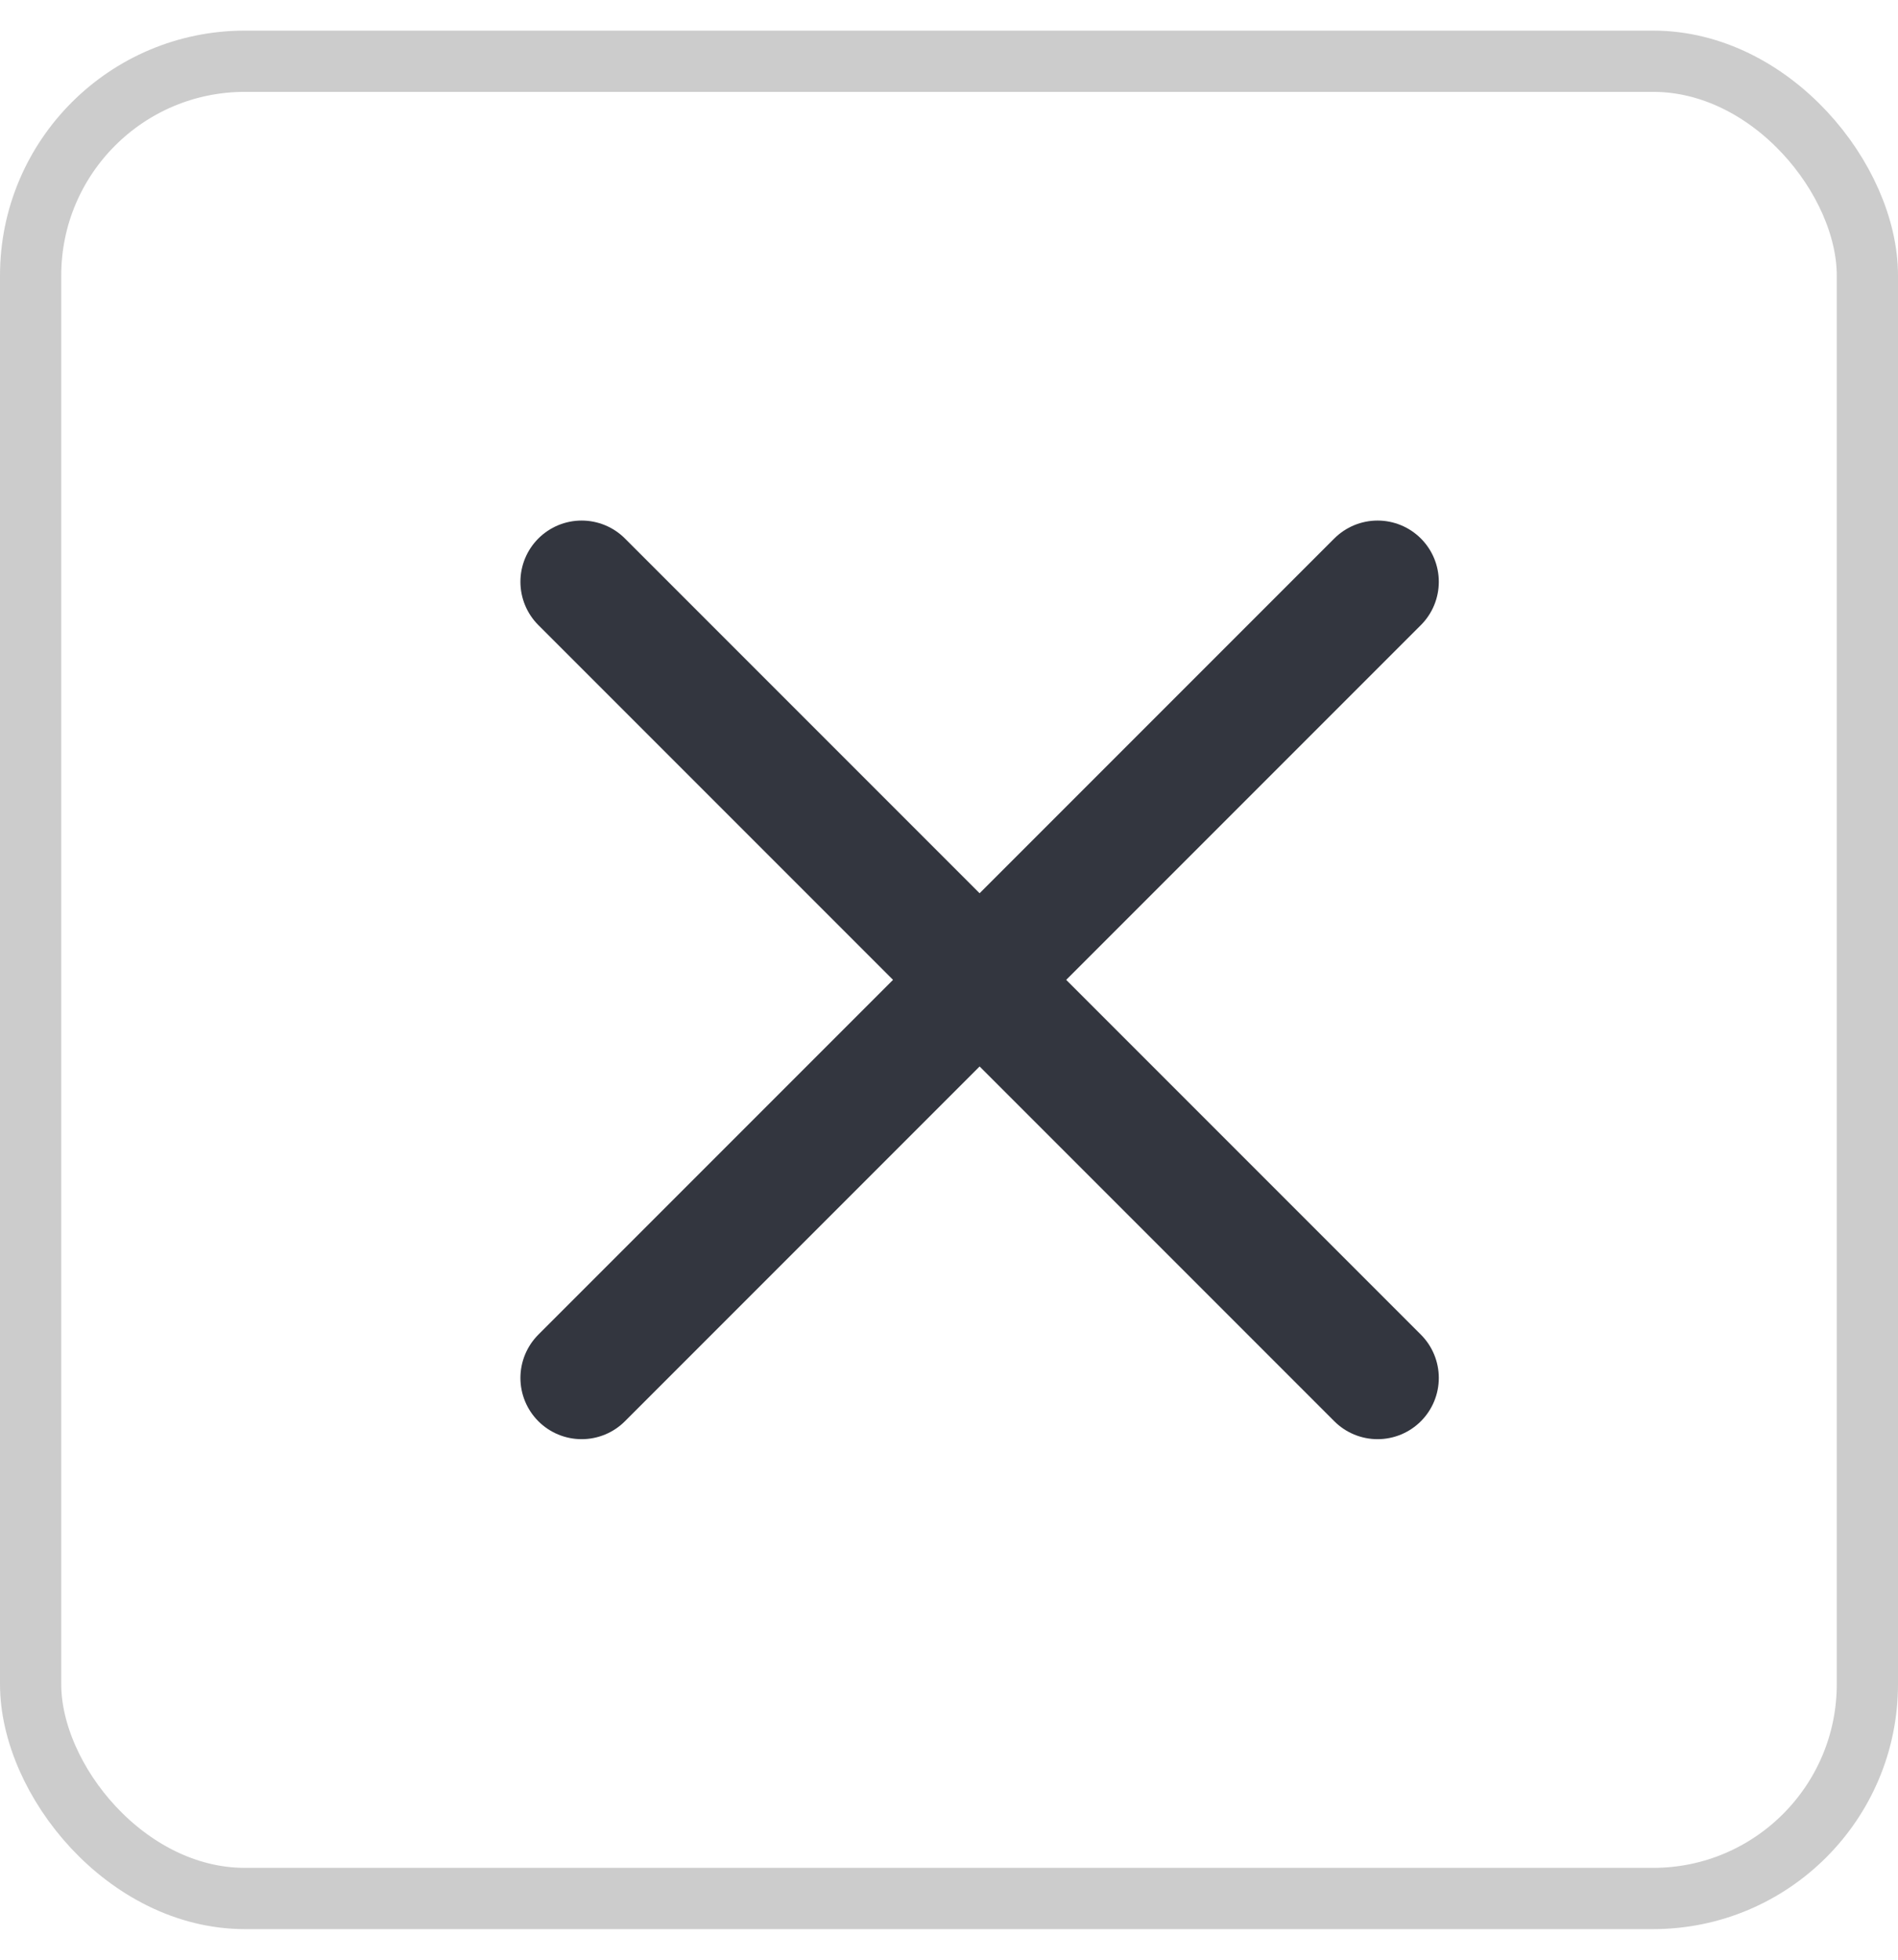
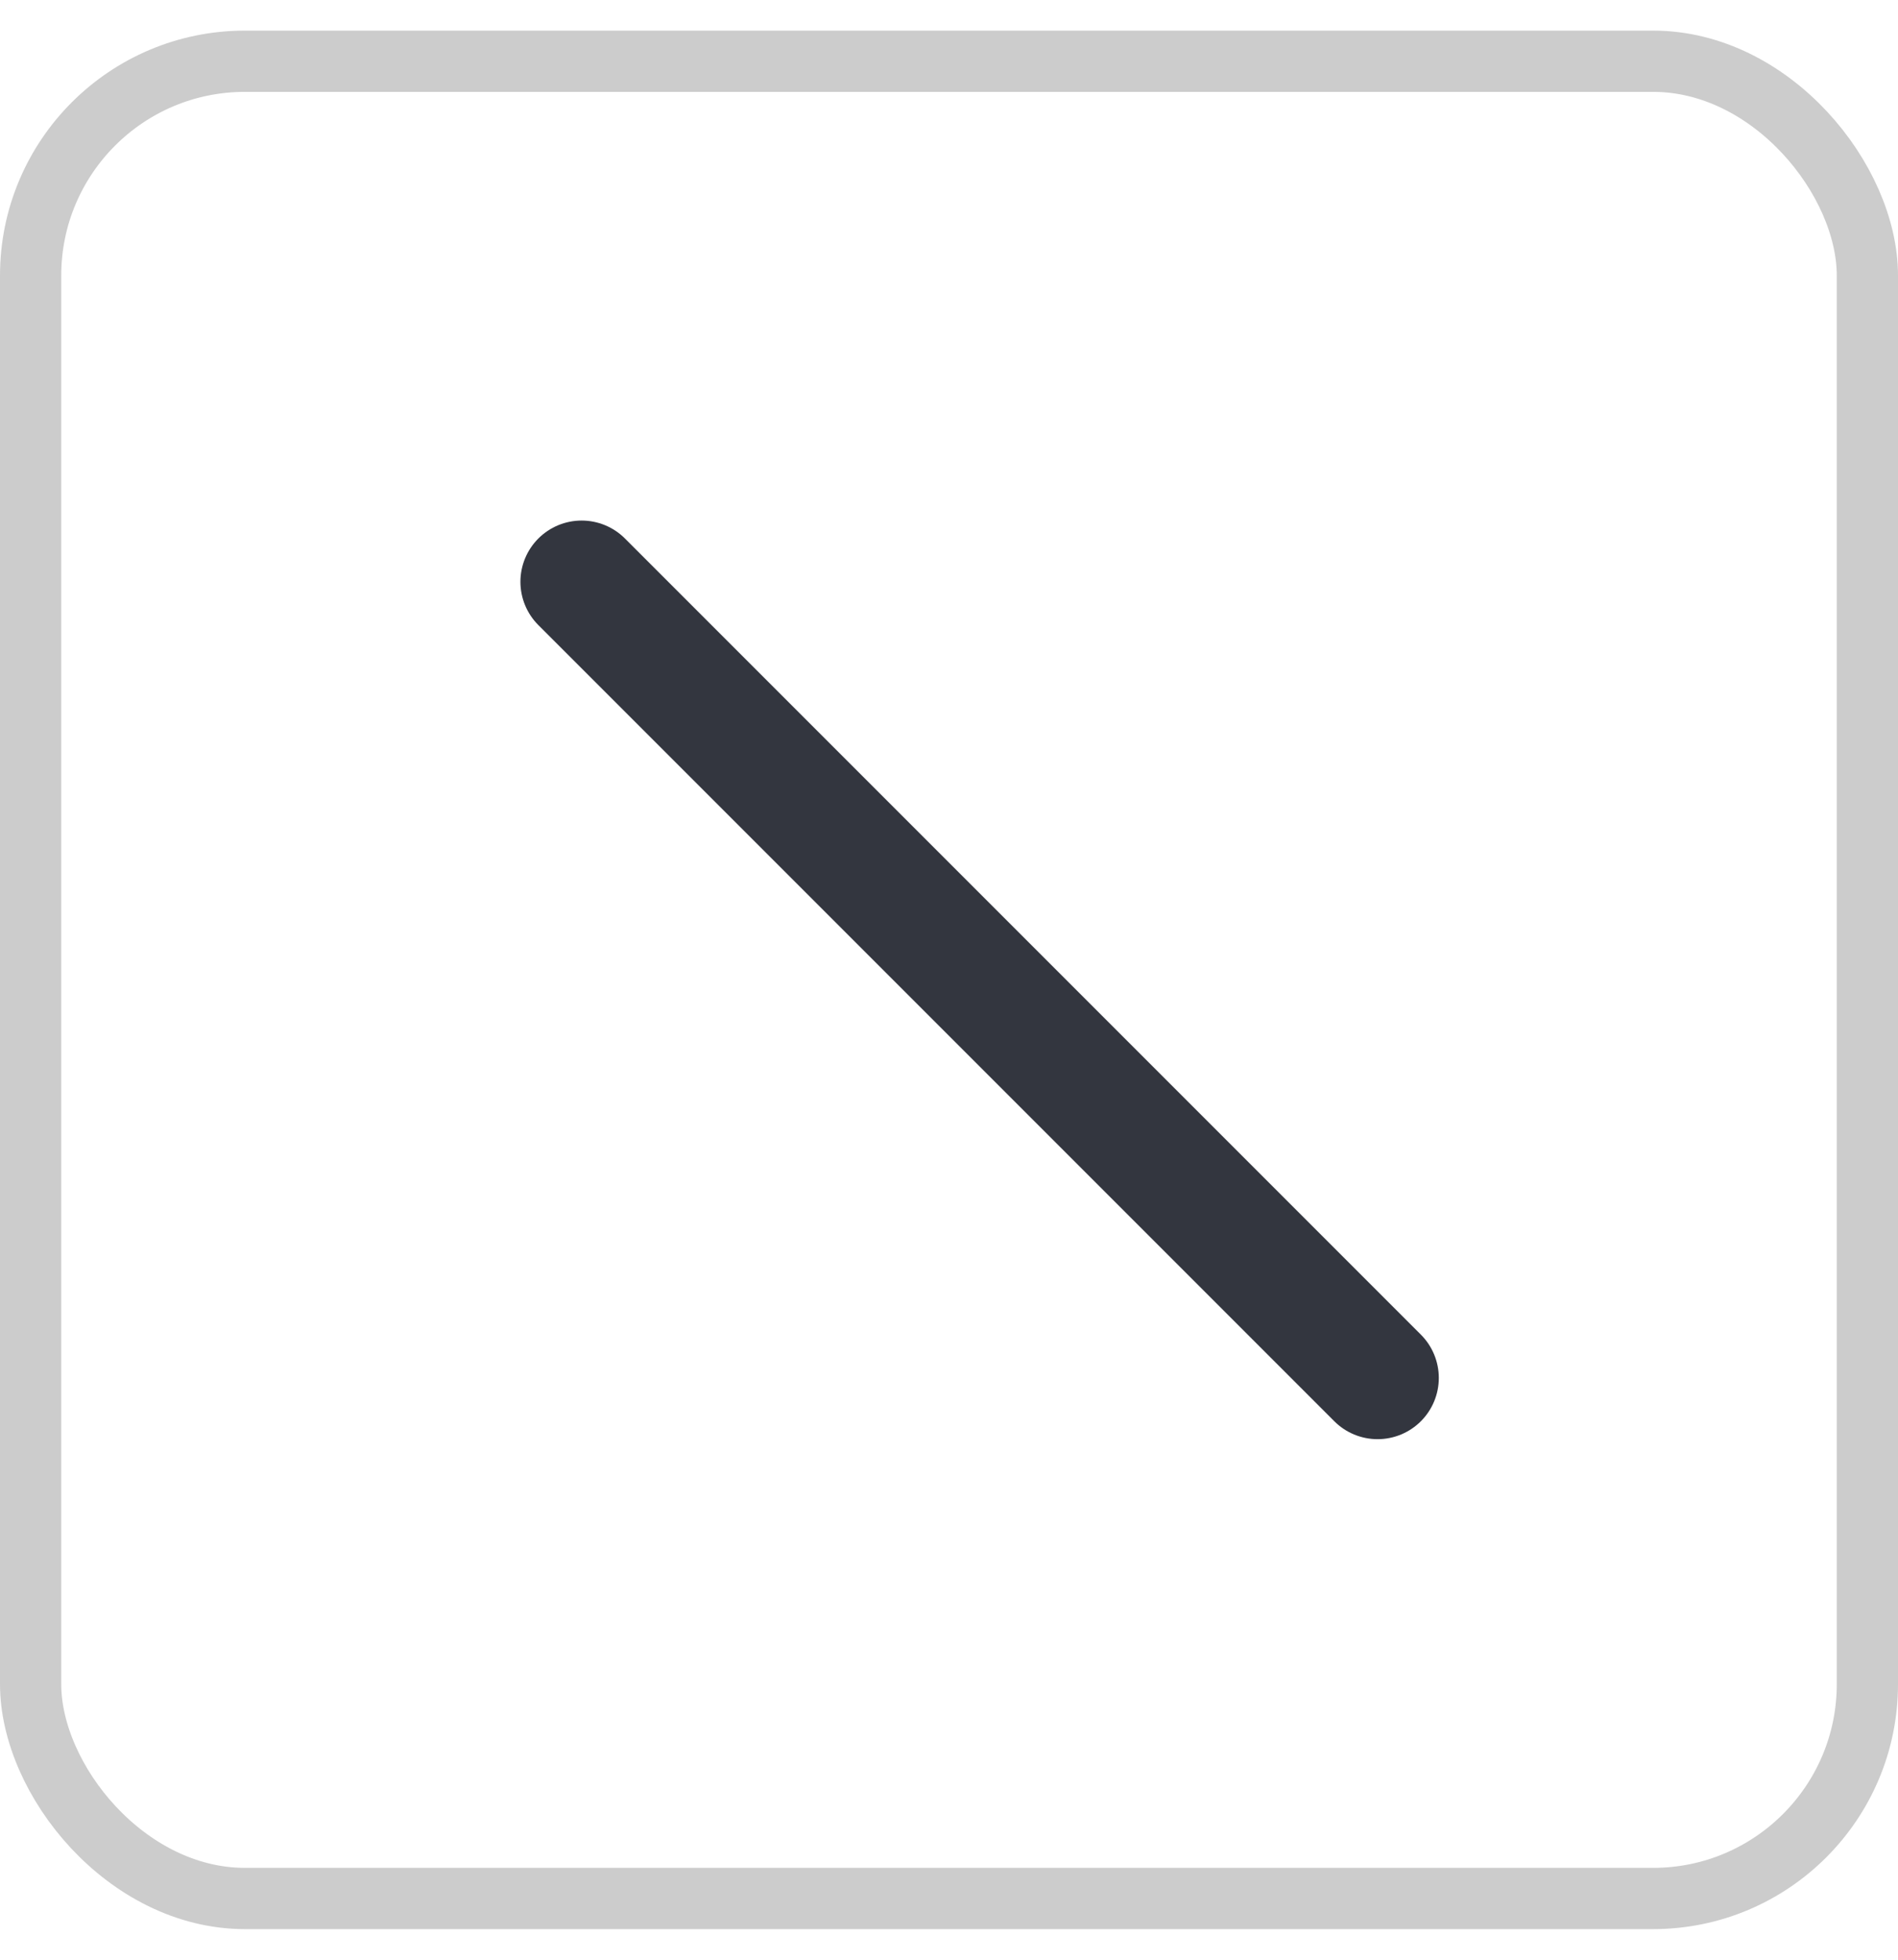
<svg xmlns="http://www.w3.org/2000/svg" width="31" height="32" viewBox="0 0 31 32" fill="none">
  <rect x="0.5" y="1" width="30" height="30" rx="3.5" stroke="black" stroke-opacity="0.2" />
-   <path d="M22.5 9.5L9.5 22.5" stroke="#33363F" stroke-width="2" stroke-linecap="round" stroke-linejoin="round" />
  <path d="M9.5 9.5L22.5 22.5" stroke="#33363F" stroke-width="2" stroke-linecap="round" stroke-linejoin="round" />
</svg>